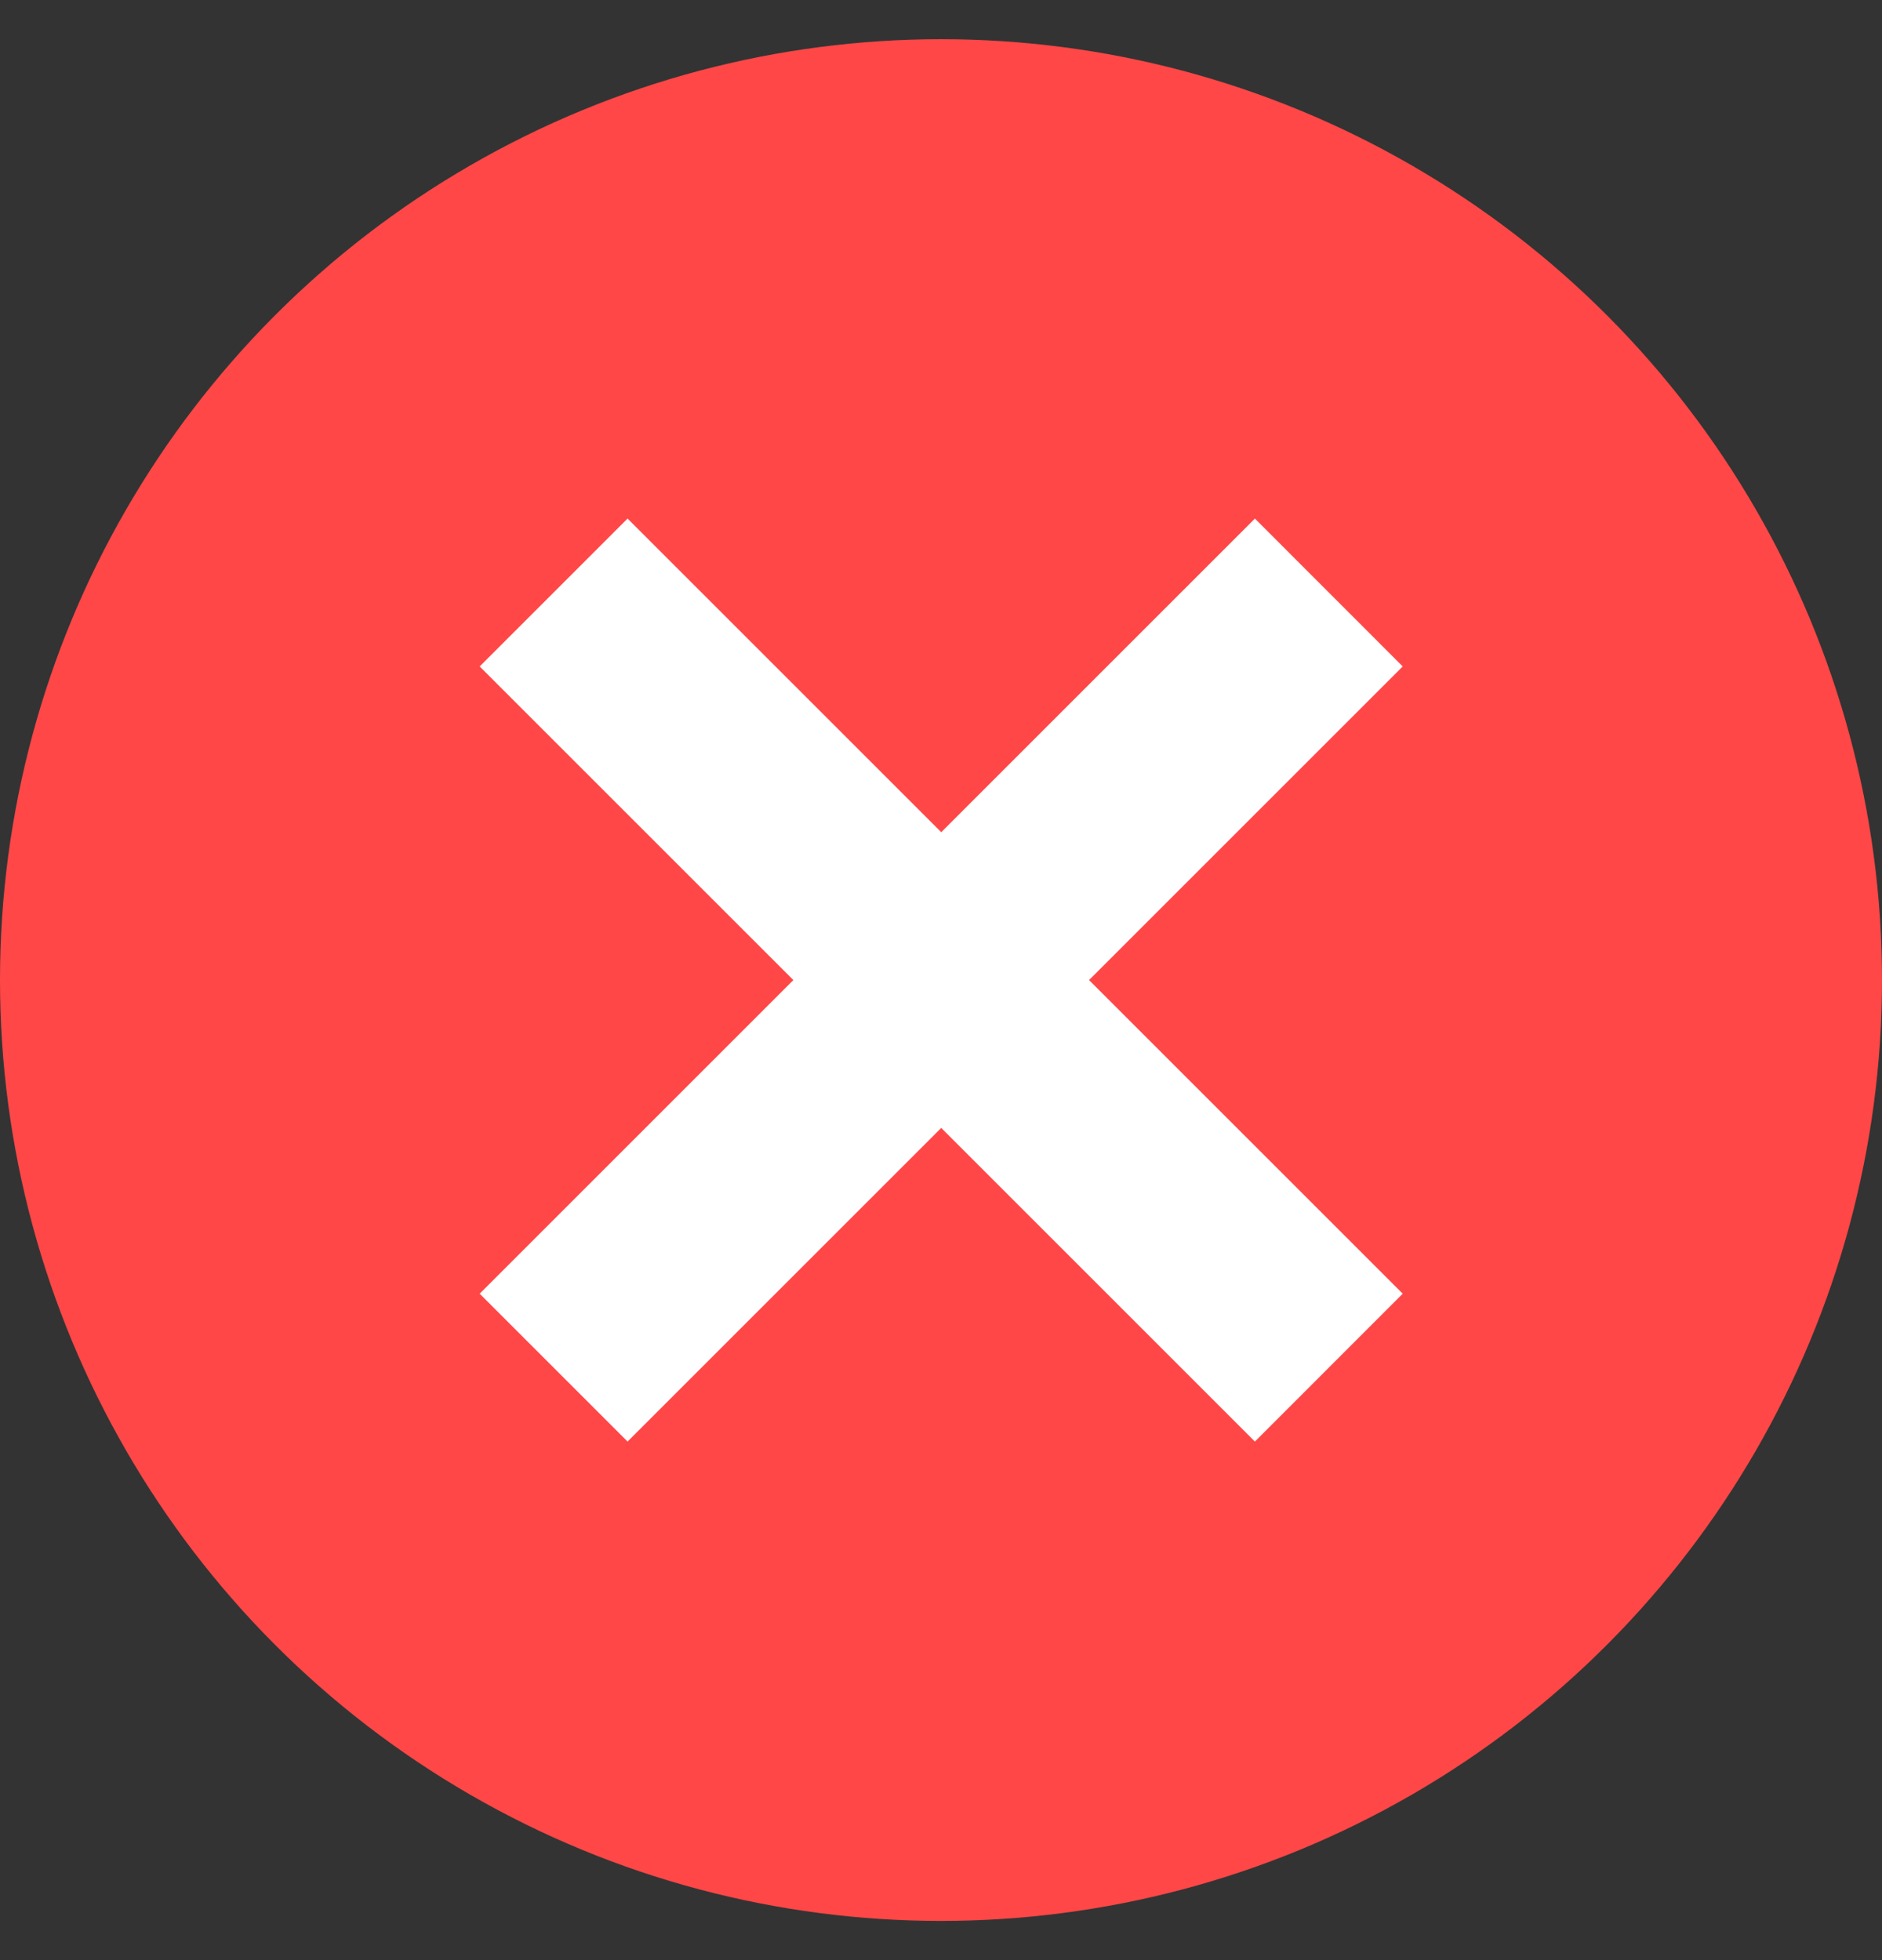
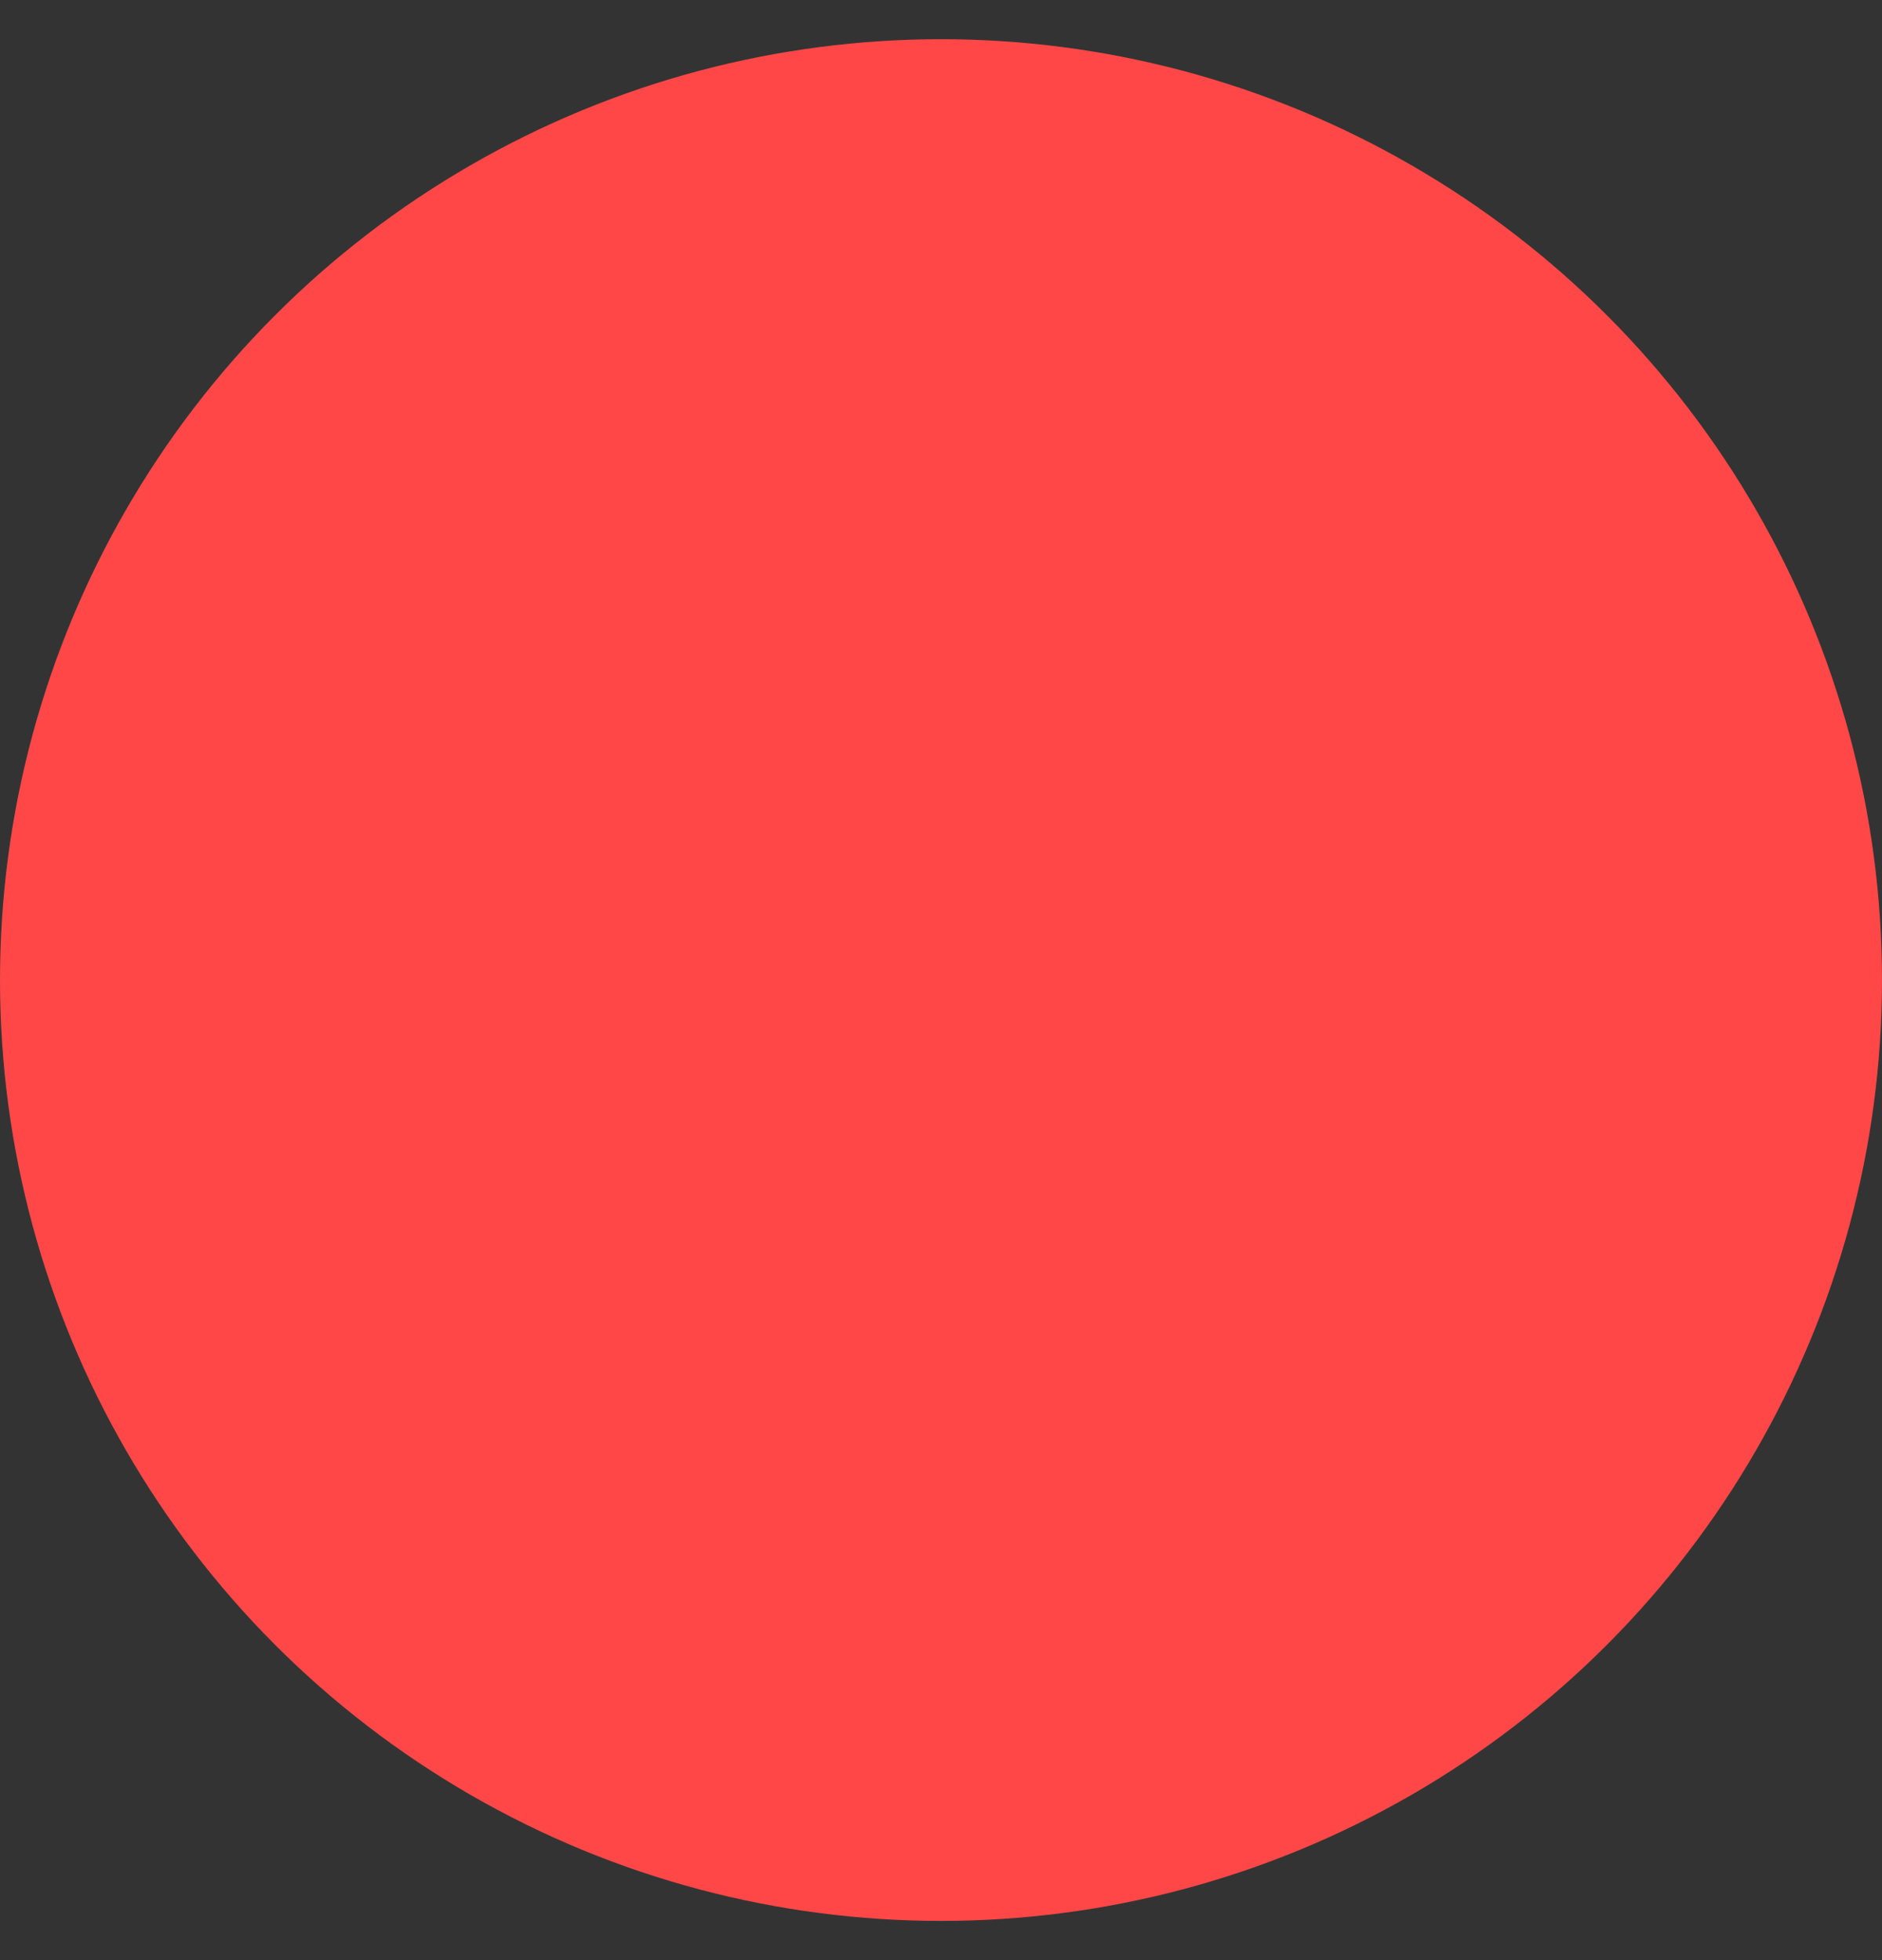
<svg xmlns="http://www.w3.org/2000/svg" width="24px" height="25px" viewBox="0 0 24 25" version="1.1">
  <rect x="0" y="0" width="24" height="25" fill="#333333" stroke="none" />
  <title>Error</title>
  <g id="Page-1" stroke="none" stroke-width="1" fill="none" fill-rule="evenodd">
    <g id="Error" transform="translate(0, 0.5)">
      <circle id="Oval" fill="#FF4747" fill-rule="nonzero" cx="12" cy="12" r="12" />
-       <polygon id="Path" fill="#FFFFFF" points="8.003 6.114 12.003 10.114 16.003 6.114 17.888 8 13.888 12 17.888 16 16.003 17.886 12.003 13.886 8.003 17.886 6.117 16 10.117 12 6.117 8" />
    </g>
  </g>
</svg>